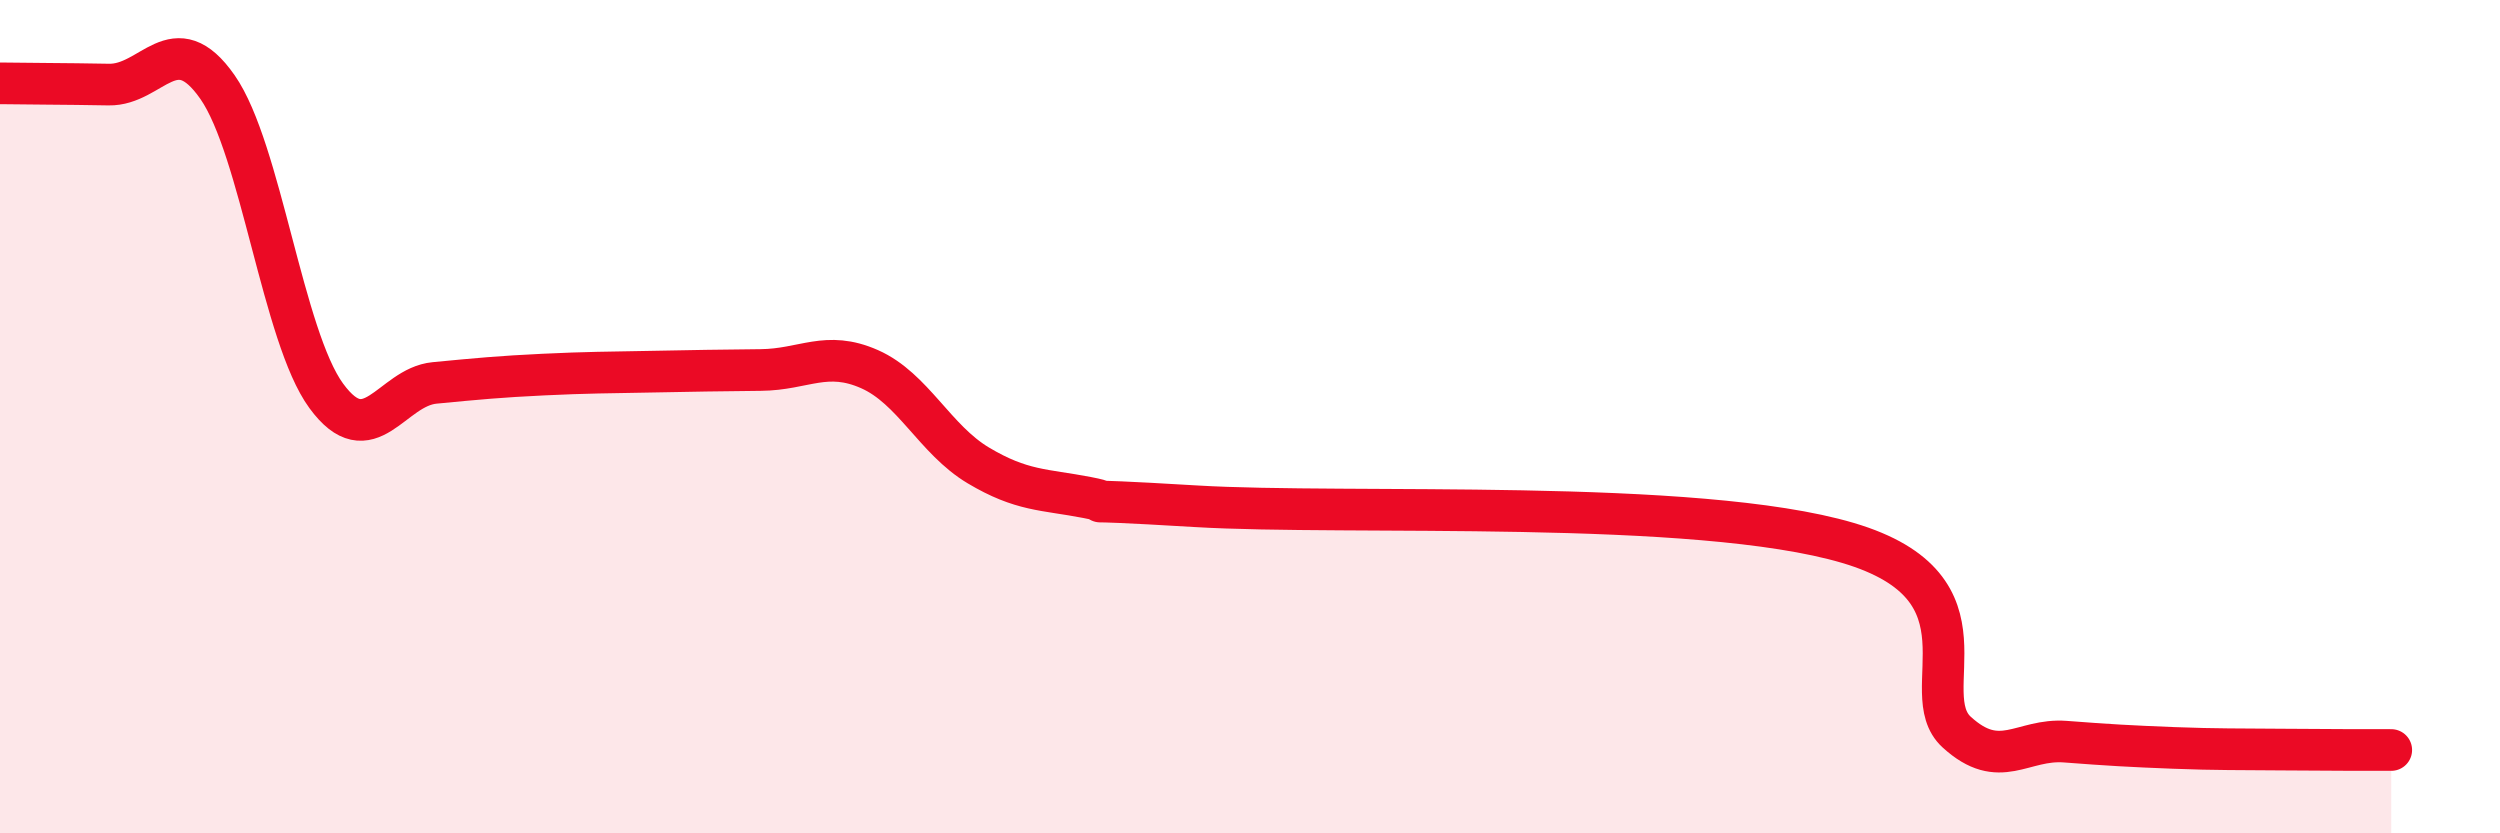
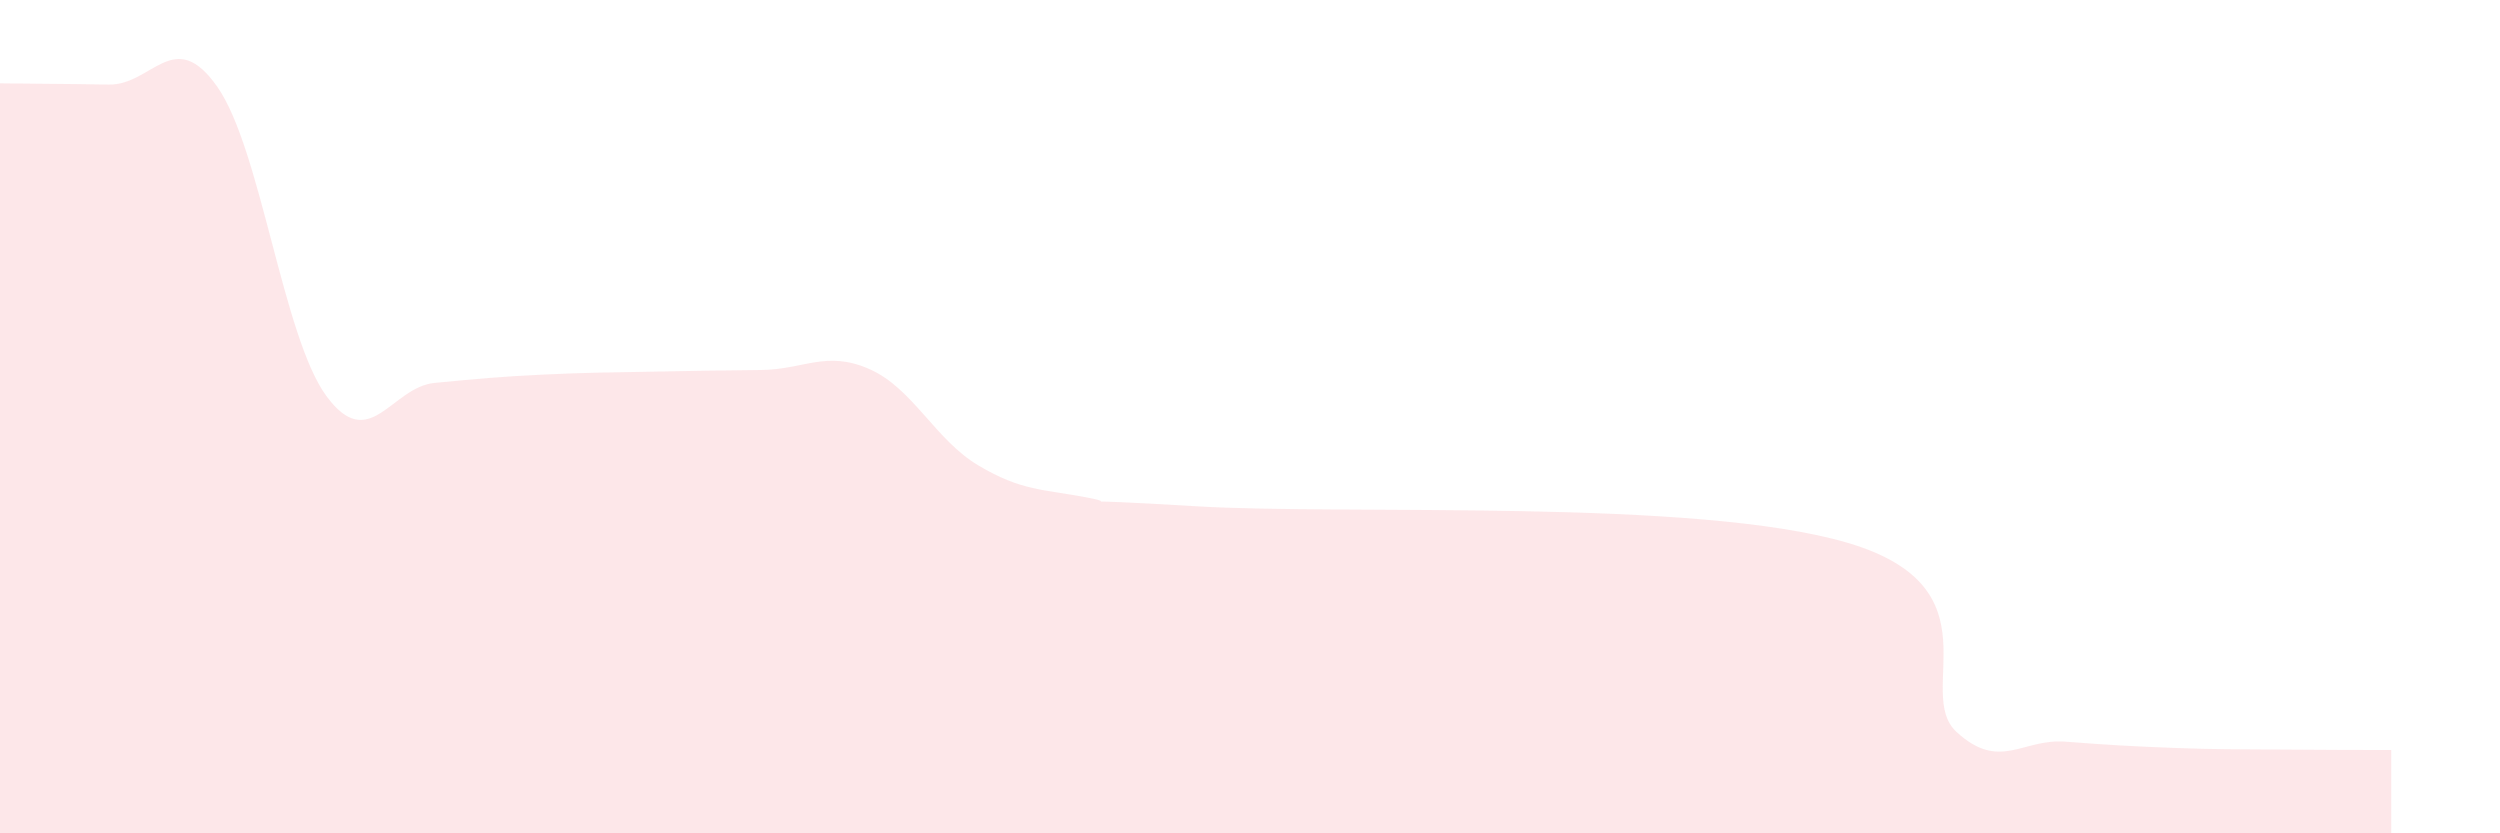
<svg xmlns="http://www.w3.org/2000/svg" width="60" height="20" viewBox="0 0 60 20">
  <path d="M 0,2 C 0.52,2.01 1.57,2.01 2.61,2.03 C 3.65,2.05 4.18,0.6 5.22,2.09 C 6.26,3.58 6.79,8.08 7.83,9.5 C 8.87,10.92 9.39,9.29 10.43,9.19 C 11.47,9.09 12,9.04 13.04,8.99 C 14.08,8.94 14.61,8.94 15.65,8.92 C 16.69,8.9 17.22,8.89 18.26,8.88 C 19.3,8.87 19.83,8.4 20.87,8.86 C 21.91,9.32 22.44,10.55 23.48,11.17 C 24.52,11.79 25.05,11.74 26.09,11.94 C 27.13,12.14 25.05,11.93 28.7,12.15 C 32.35,12.37 40.7,11.95 44.35,13.03 C 48,14.11 45.92,16.62 46.96,17.57 C 48,18.52 48.53,17.72 49.57,17.8 C 50.61,17.88 51.13,17.91 52.17,17.95 C 53.21,17.99 53.74,17.98 54.78,17.99 C 55.82,18 56.87,18 57.39,18L57.39 20L0 20Z" fill="#EB0A25" opacity="0.1" stroke-linecap="round" stroke-linejoin="round" />
-   <path d="M 0,2 C 0.52,2.01 1.57,2.01 2.61,2.03 C 3.65,2.05 4.18,0.6 5.22,2.09 C 6.26,3.58 6.79,8.08 7.83,9.5 C 8.87,10.92 9.39,9.29 10.43,9.19 C 11.47,9.09 12,9.04 13.04,8.99 C 14.08,8.94 14.61,8.94 15.65,8.92 C 16.69,8.9 17.22,8.89 18.26,8.88 C 19.3,8.87 19.83,8.4 20.87,8.86 C 21.91,9.32 22.44,10.55 23.48,11.17 C 24.52,11.79 25.05,11.74 26.09,11.94 C 27.13,12.14 25.05,11.93 28.7,12.15 C 32.35,12.37 40.7,11.95 44.35,13.03 C 48,14.11 45.92,16.62 46.96,17.57 C 48,18.52 48.53,17.72 49.57,17.8 C 50.61,17.88 51.13,17.91 52.17,17.95 C 53.21,17.99 53.74,17.98 54.78,17.99 C 55.82,18 56.87,18 57.39,18" stroke="#EB0A25" stroke-width="1" fill="none" stroke-linecap="round" stroke-linejoin="round" />
</svg>